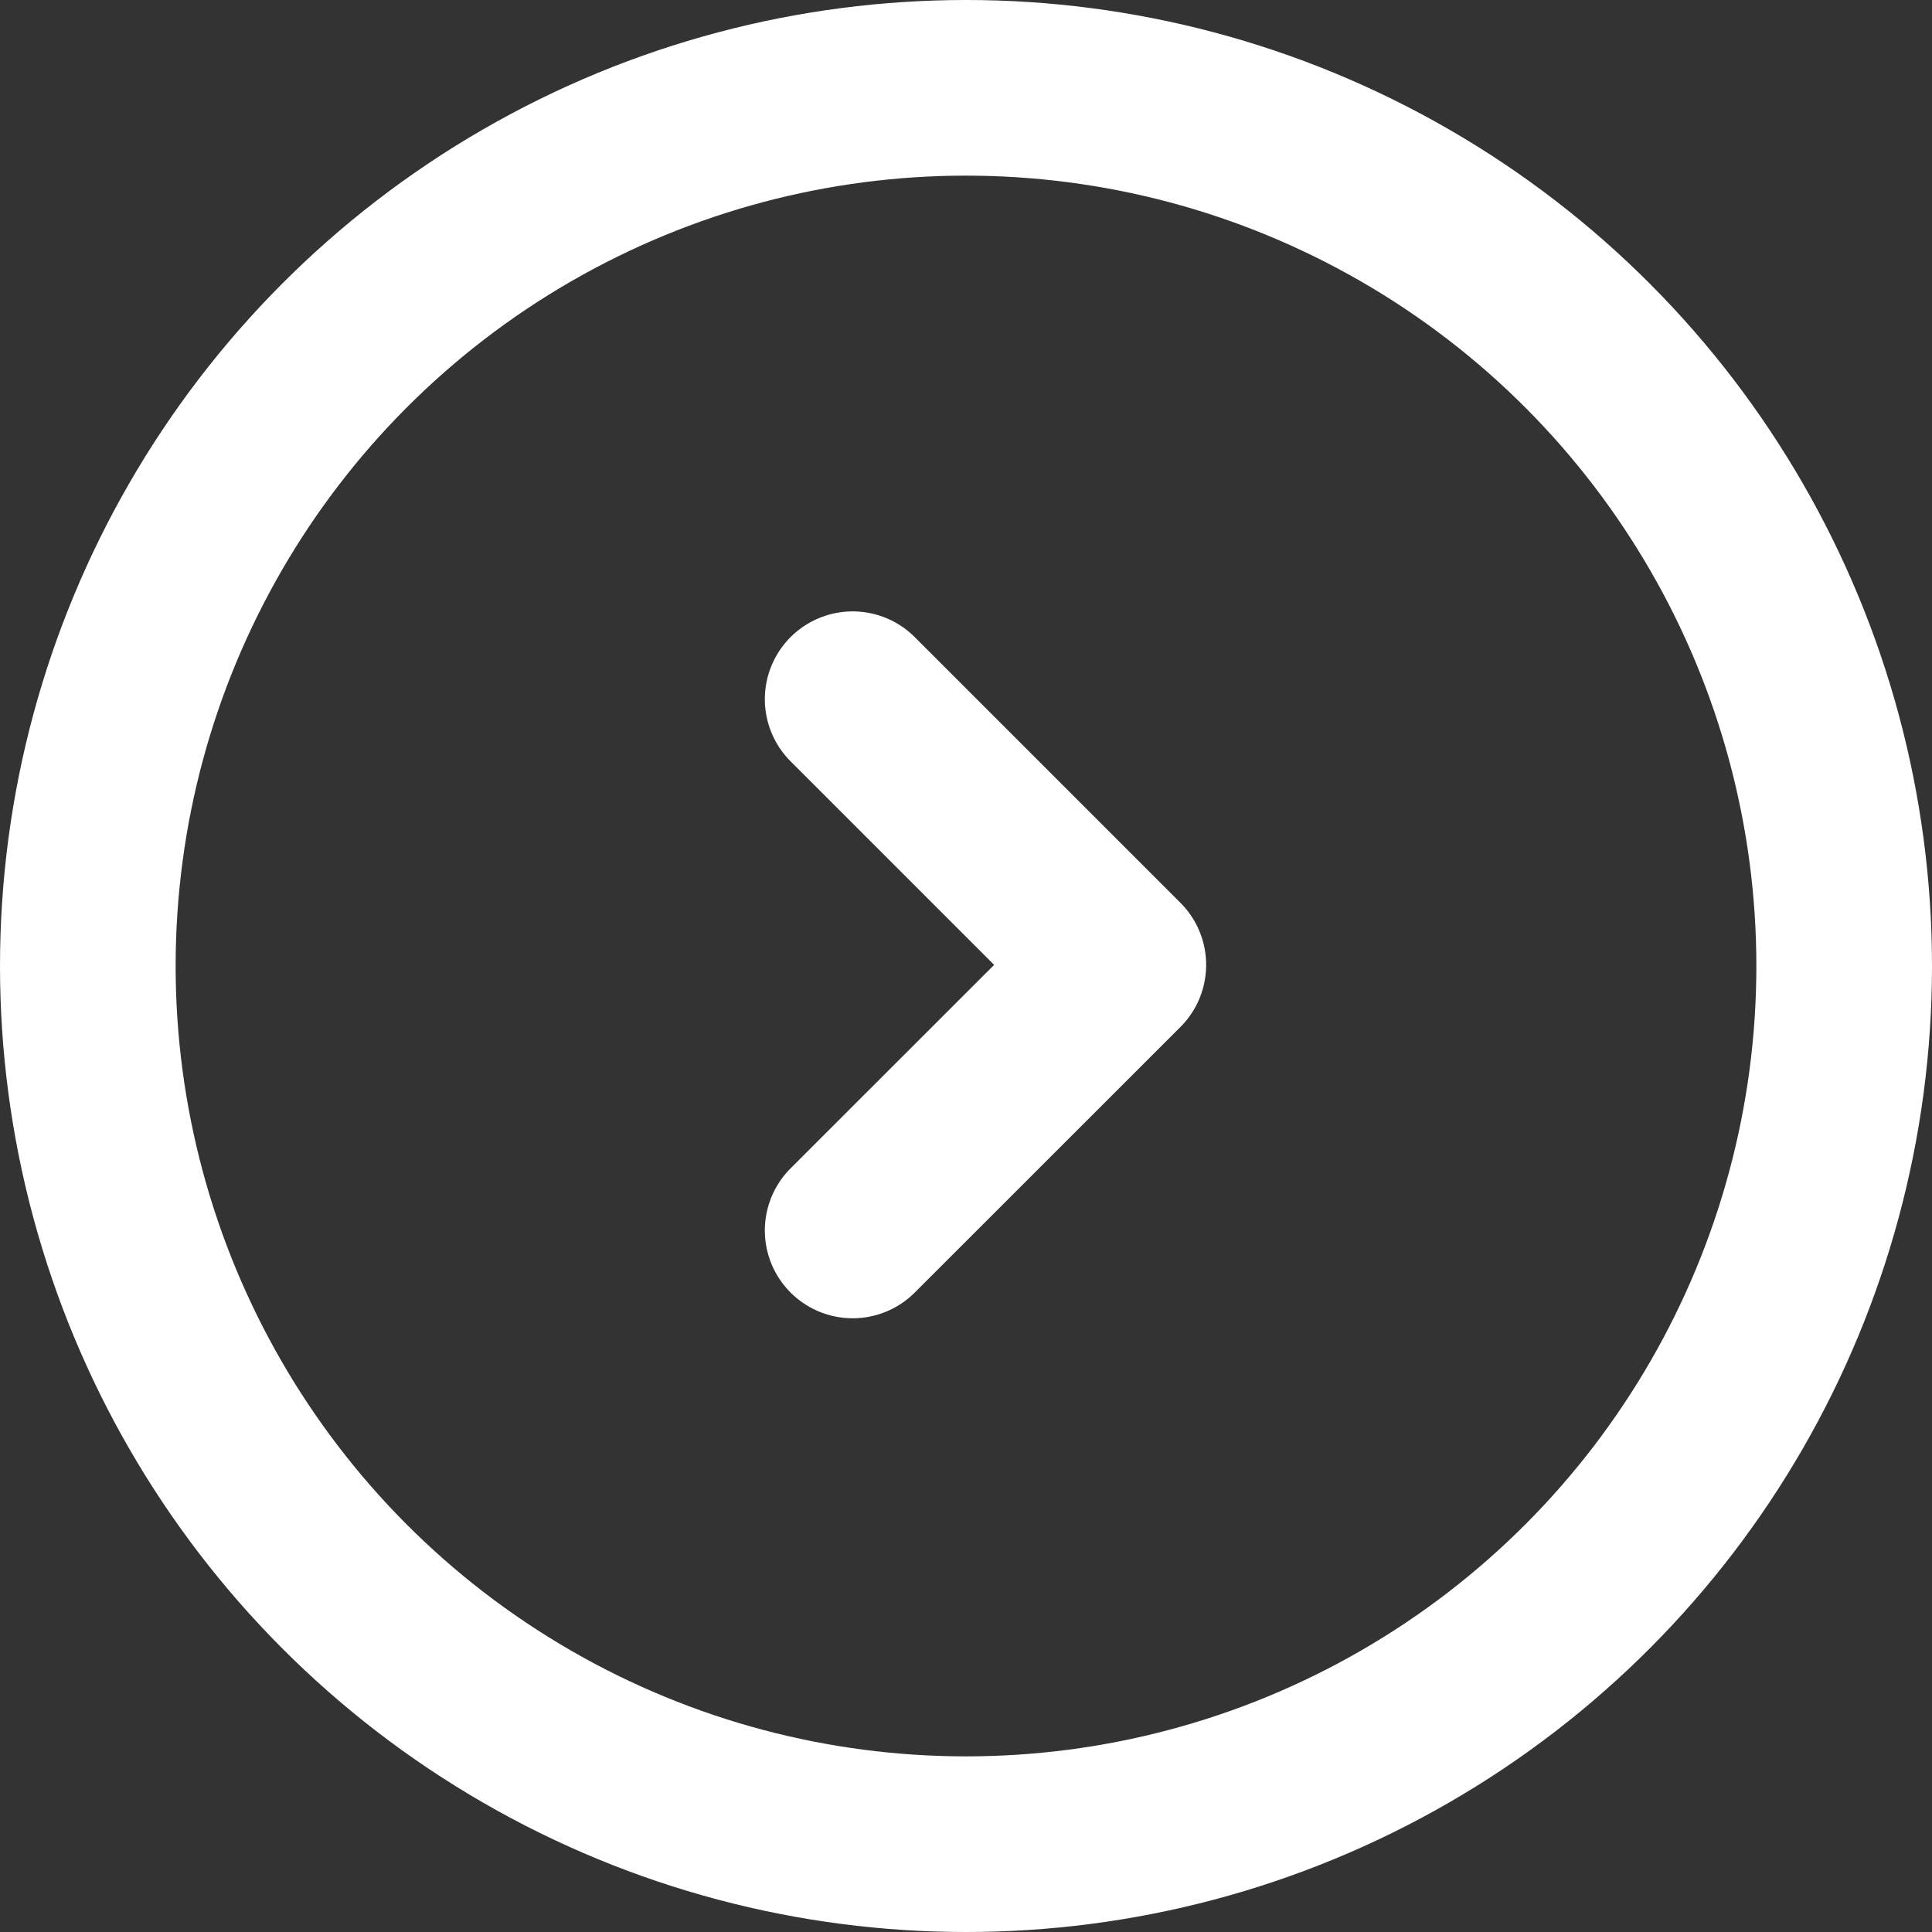
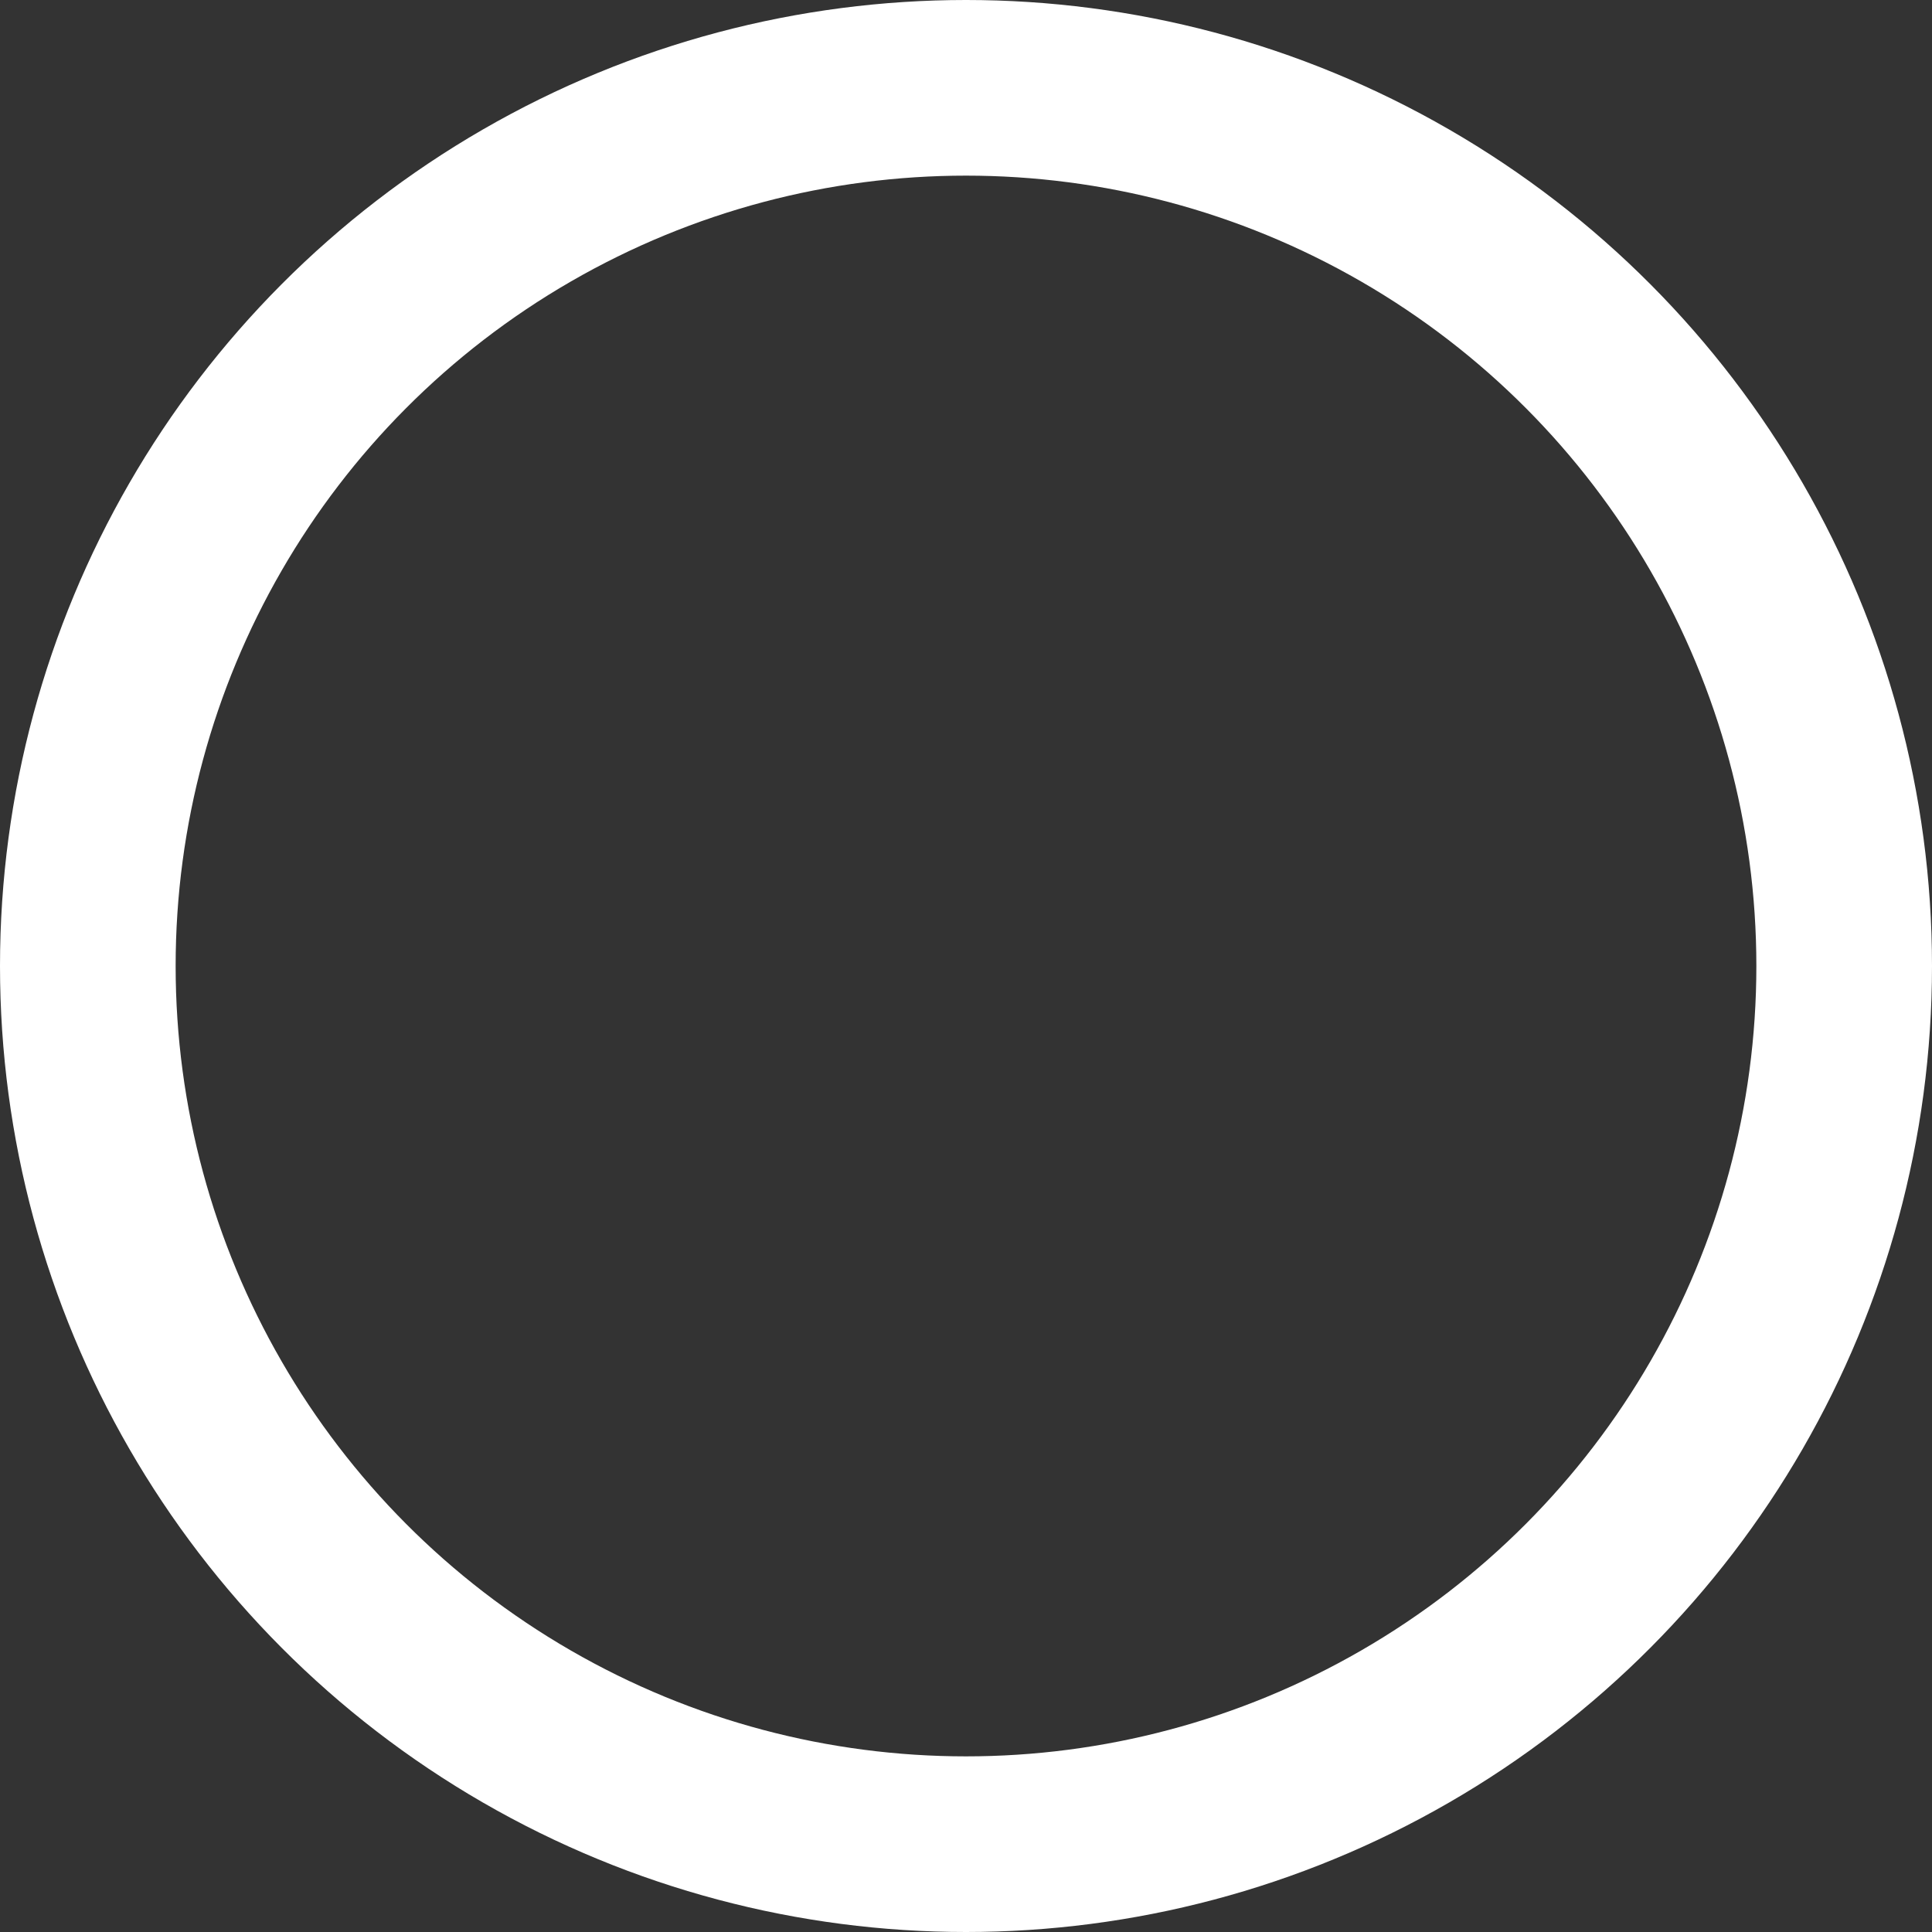
<svg xmlns="http://www.w3.org/2000/svg" id="Group_258" data-name="Group 258" width="33" height="33" viewBox="0 0 33 33">
  <rect x="0" y="0" width="33" height="33" fill="#333333" stroke="none" />
  <g id="Ellipse_21" data-name="Ellipse 21" transform="translate(0)" fill="none" stroke="#fff" stroke-width="3">
    <circle cx="16.5" cy="16.5" r="16.5" stroke="none" />
    <circle cx="16.5" cy="16.5" r="15" fill="none" />
  </g>
-   <path id="Path_60" data-name="Path 60" d="M-1546.456-8300.542l4.538,4.538-4.538,4.536" transform="translate(1561.02 8312.485)" fill="none" stroke="#fff" stroke-linecap="round" stroke-linejoin="round" stroke-width="3" />
</svg>